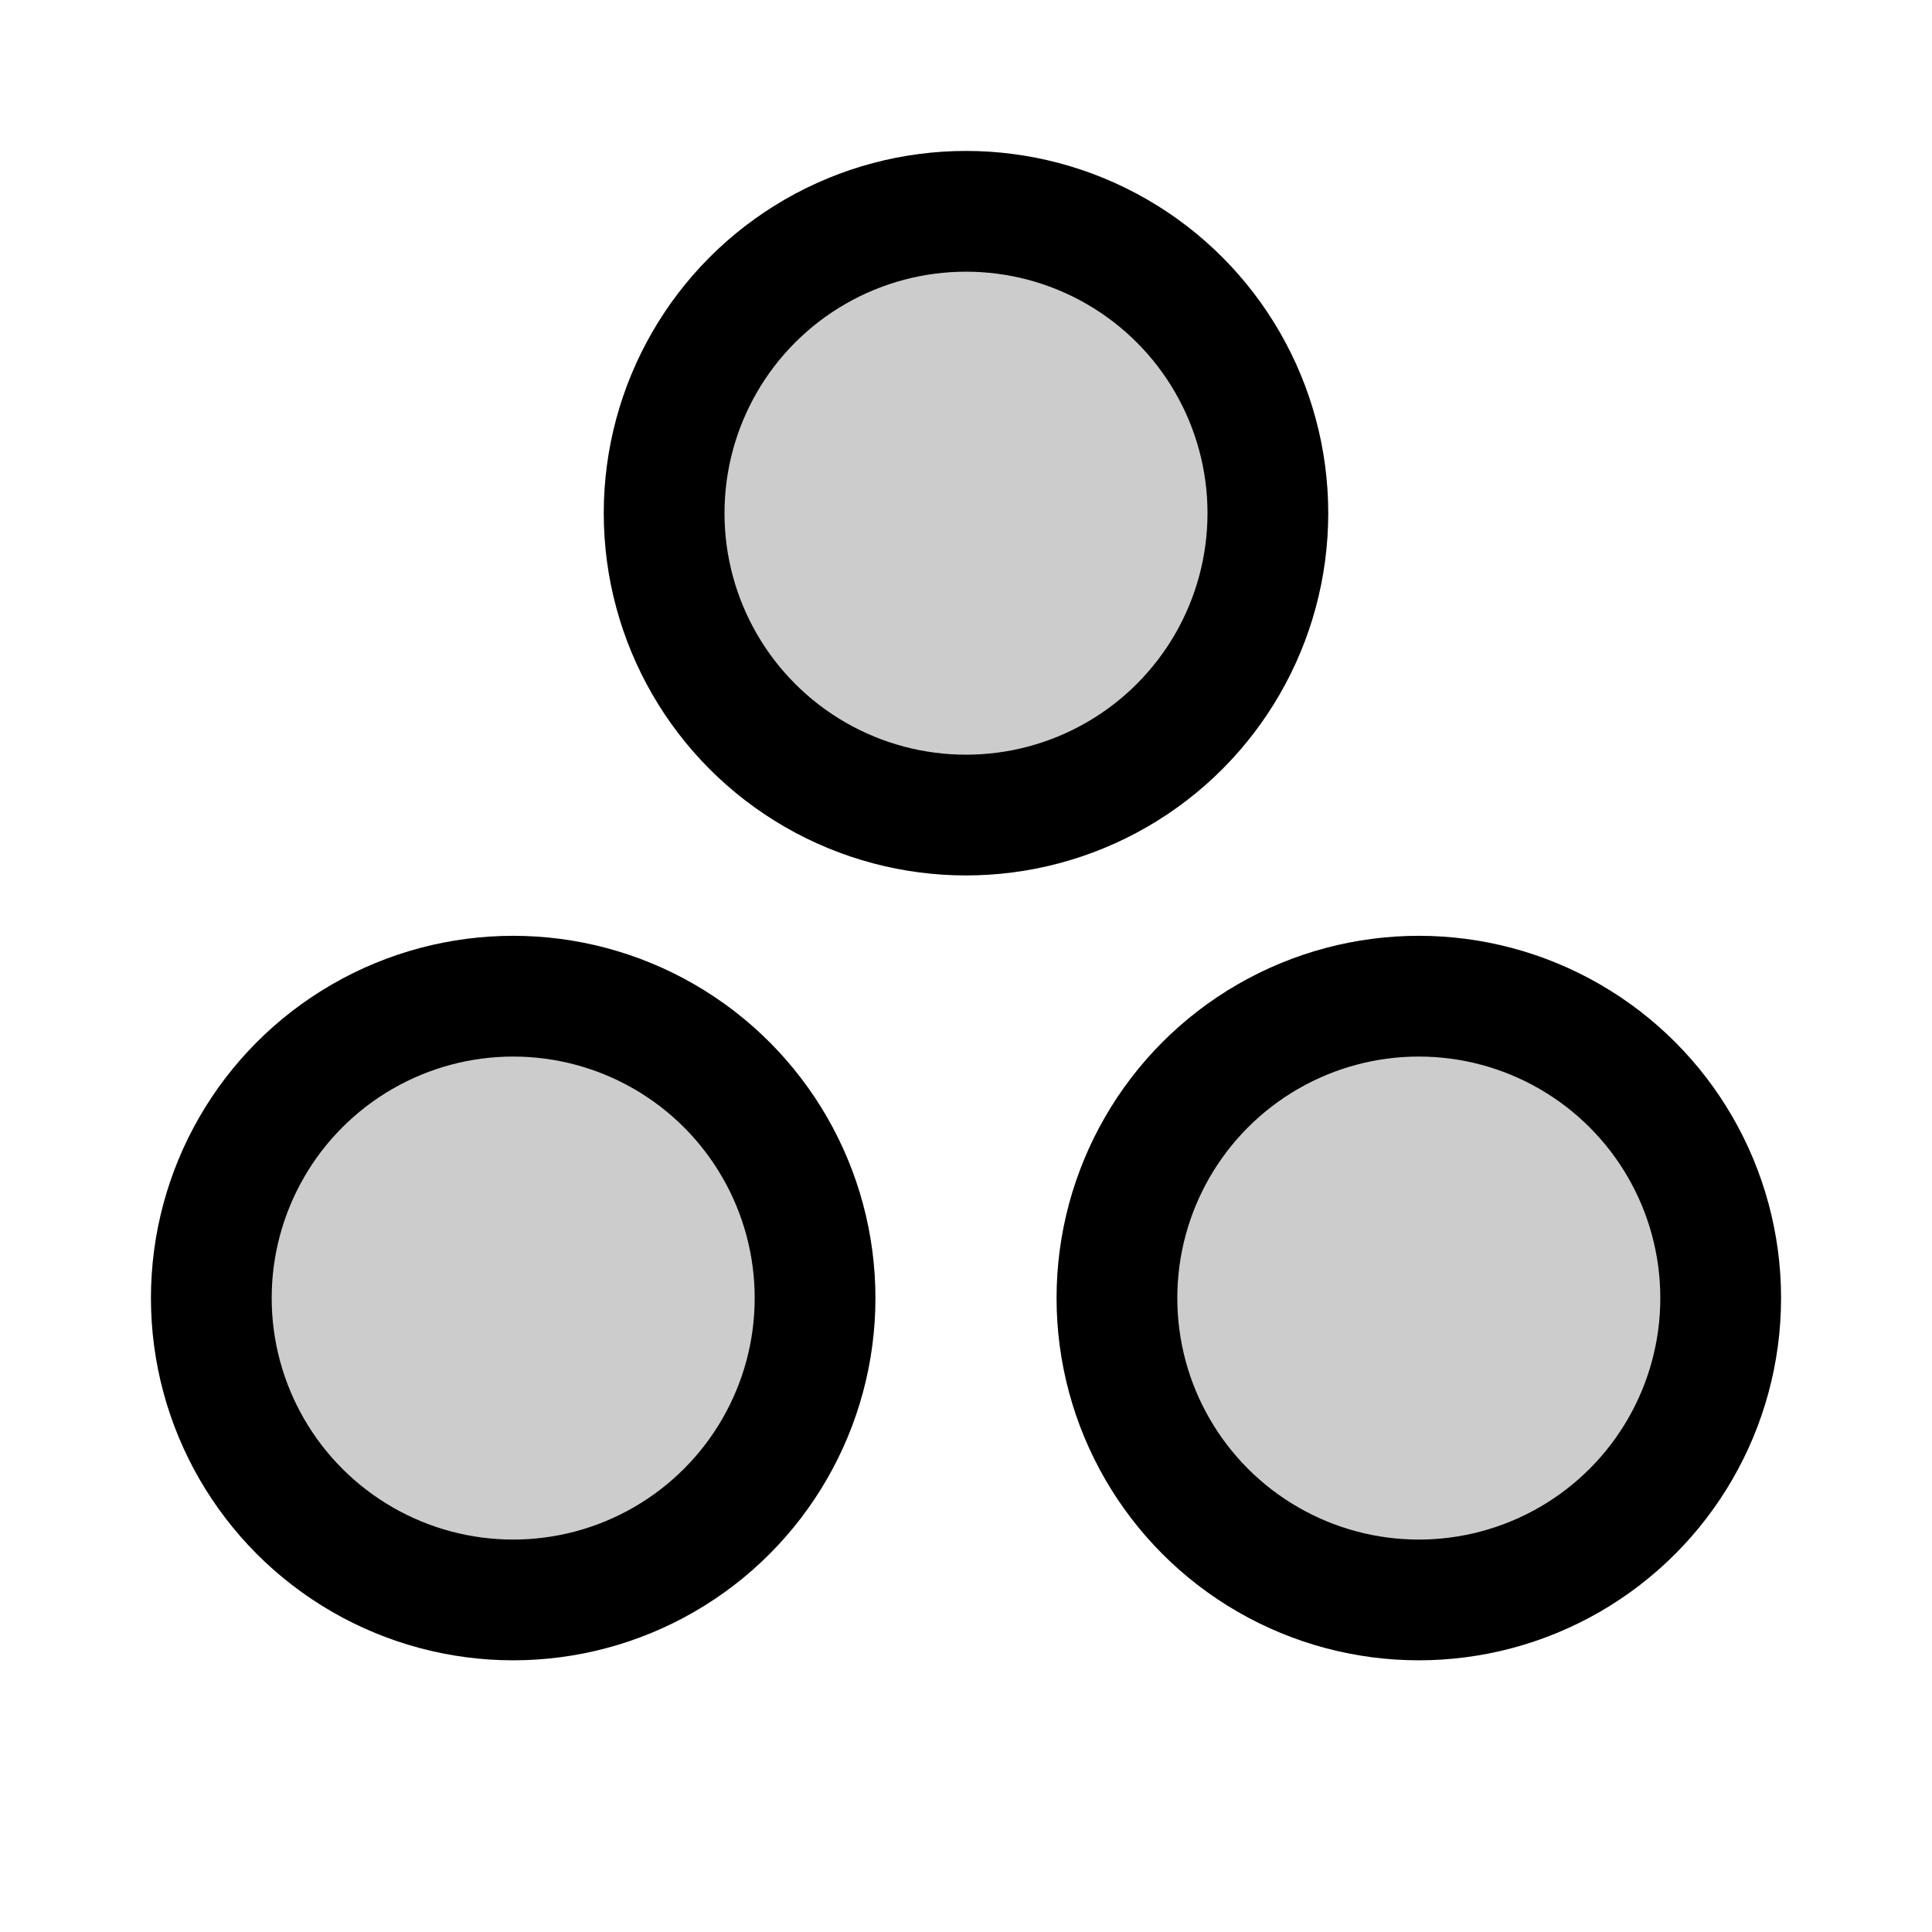
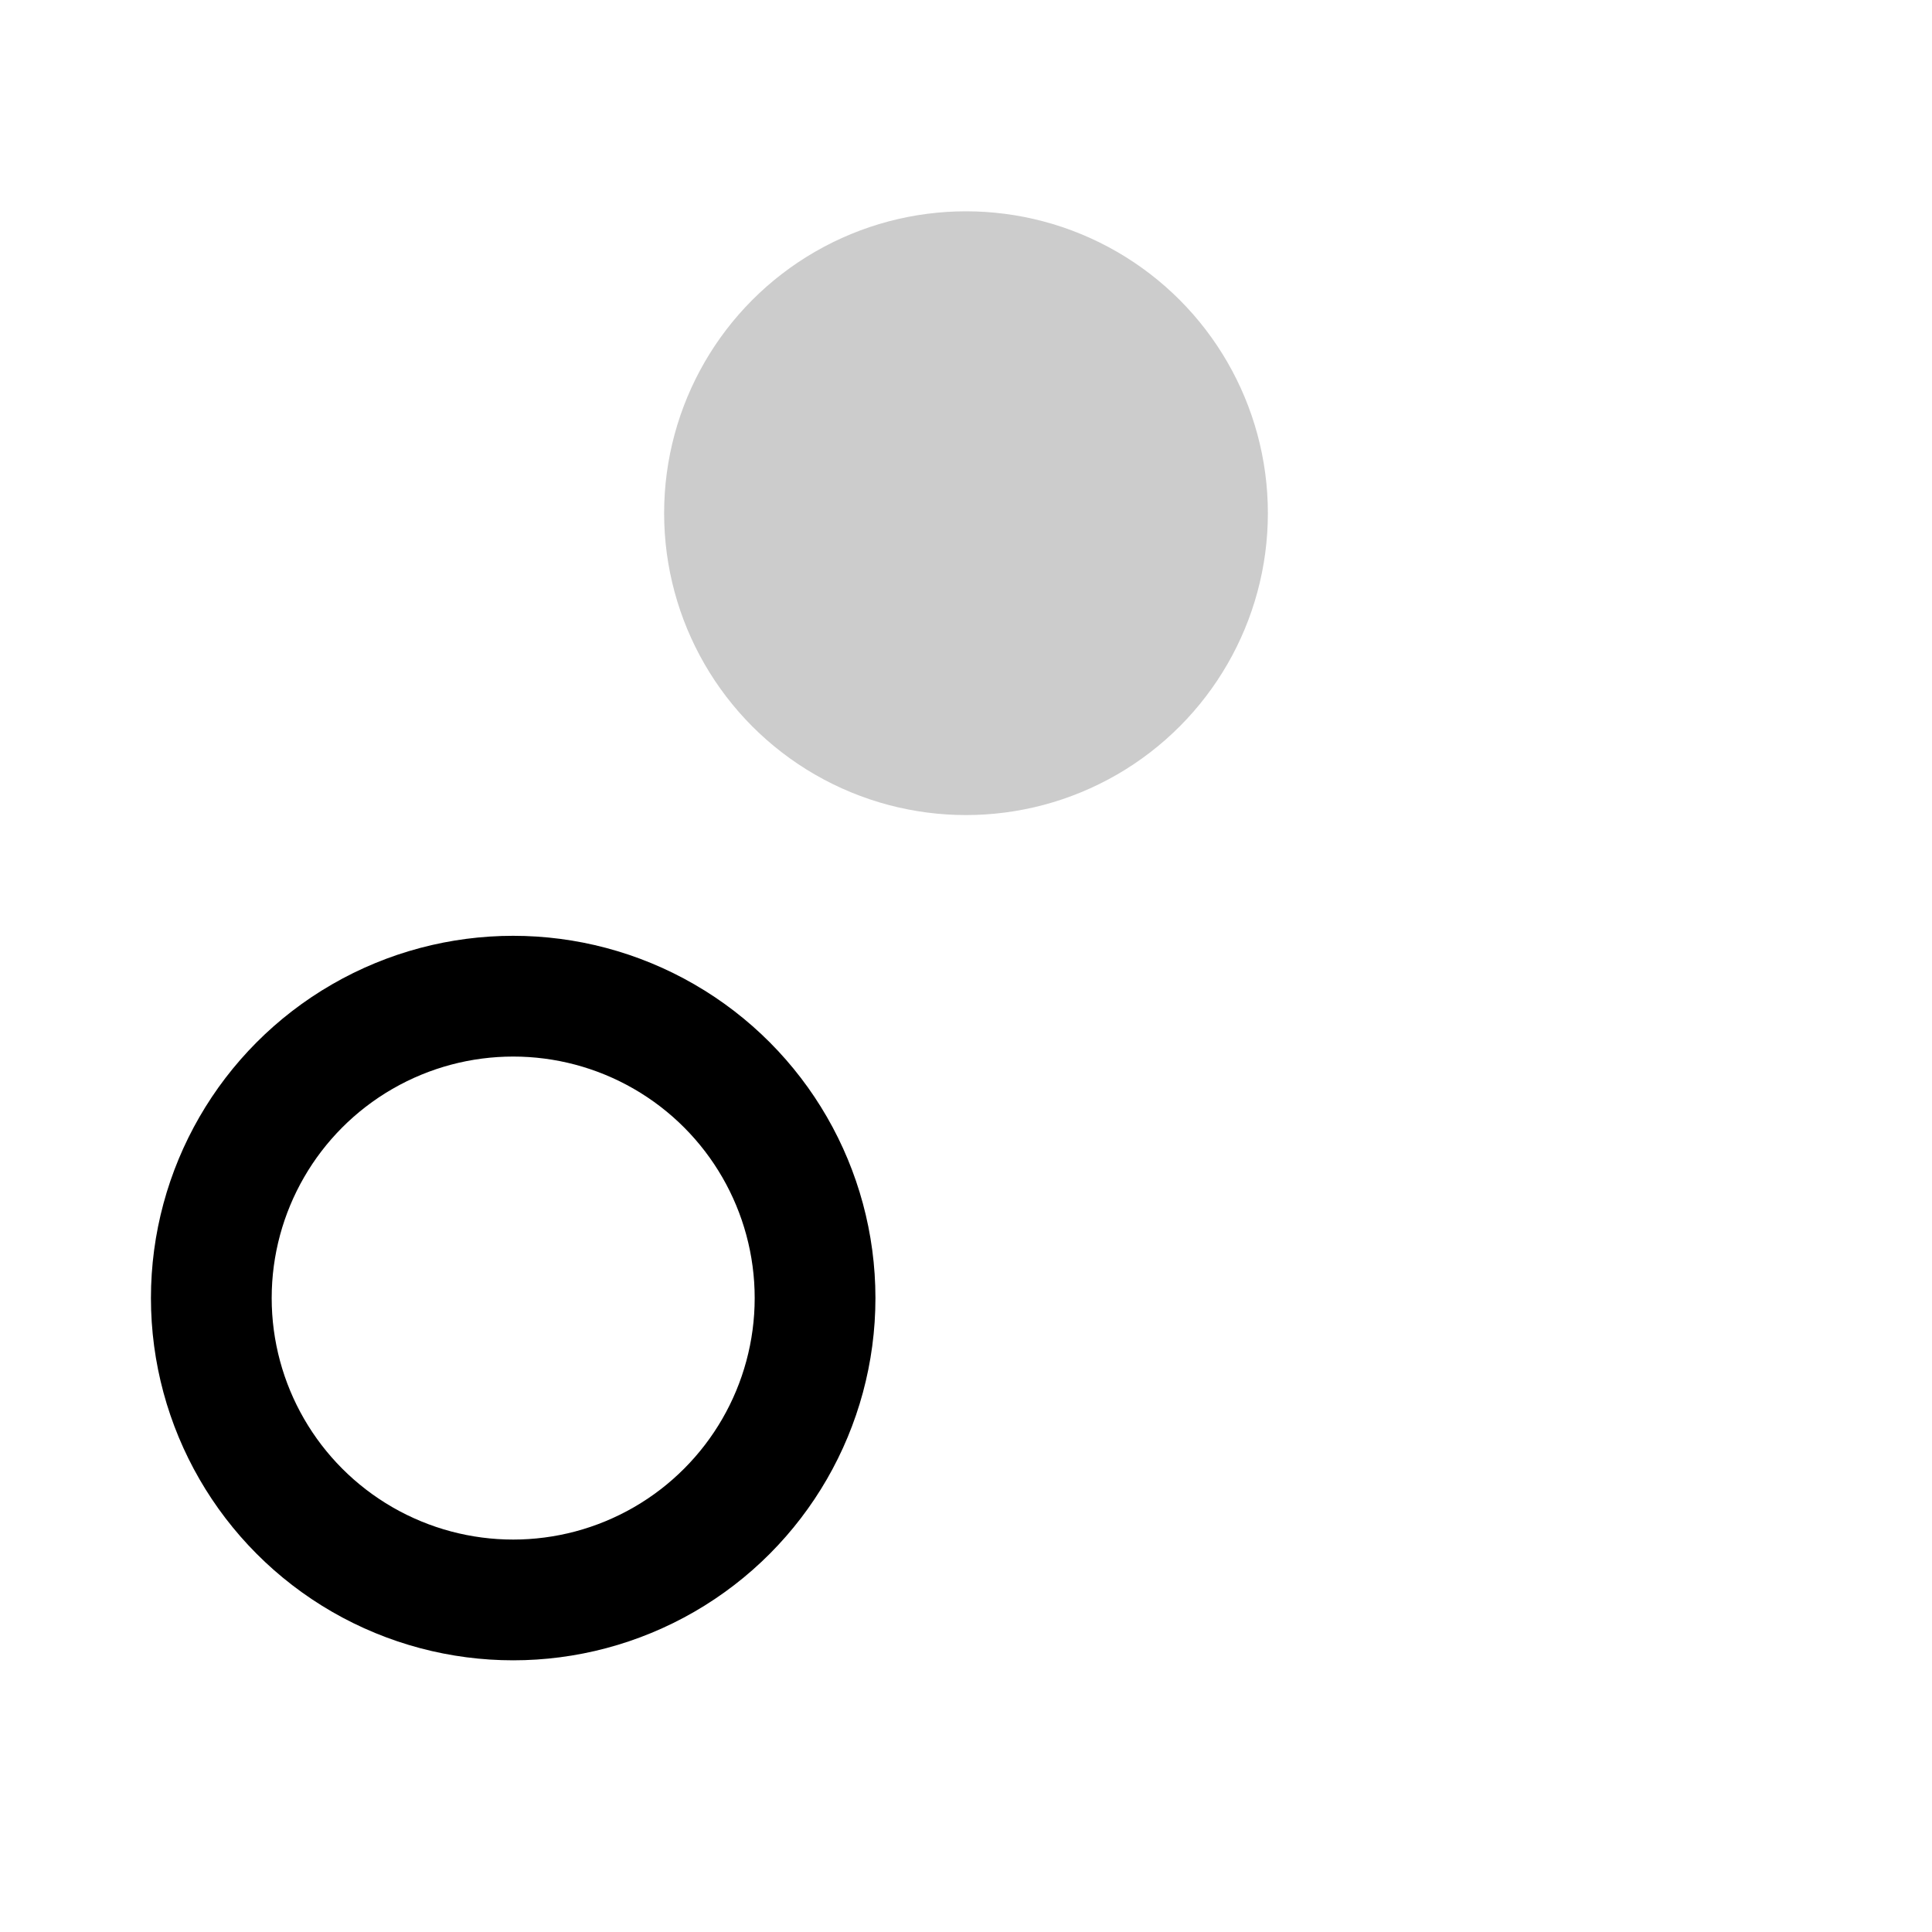
<svg xmlns="http://www.w3.org/2000/svg" viewBox="0 0 256 256">
-   <rect width="256" height="256" fill="none" />
  <circle cx="128" cy="68" r="40" opacity="0.2" />
-   <circle cx="188" cy="172" r="40" opacity="0.2" />
-   <circle cx="68" cy="172" r="40" opacity="0.2" />
-   <circle cx="128" cy="68" r="40" fill="none" stroke="#000" stroke-linecap="round" stroke-linejoin="round" stroke-width="16" />
-   <circle cx="188" cy="172" r="40" fill="none" stroke="#000" stroke-linecap="round" stroke-linejoin="round" stroke-width="16" />
  <circle cx="68" cy="172" r="40" fill="none" stroke="#000" stroke-linecap="round" stroke-linejoin="round" stroke-width="16" />
</svg>